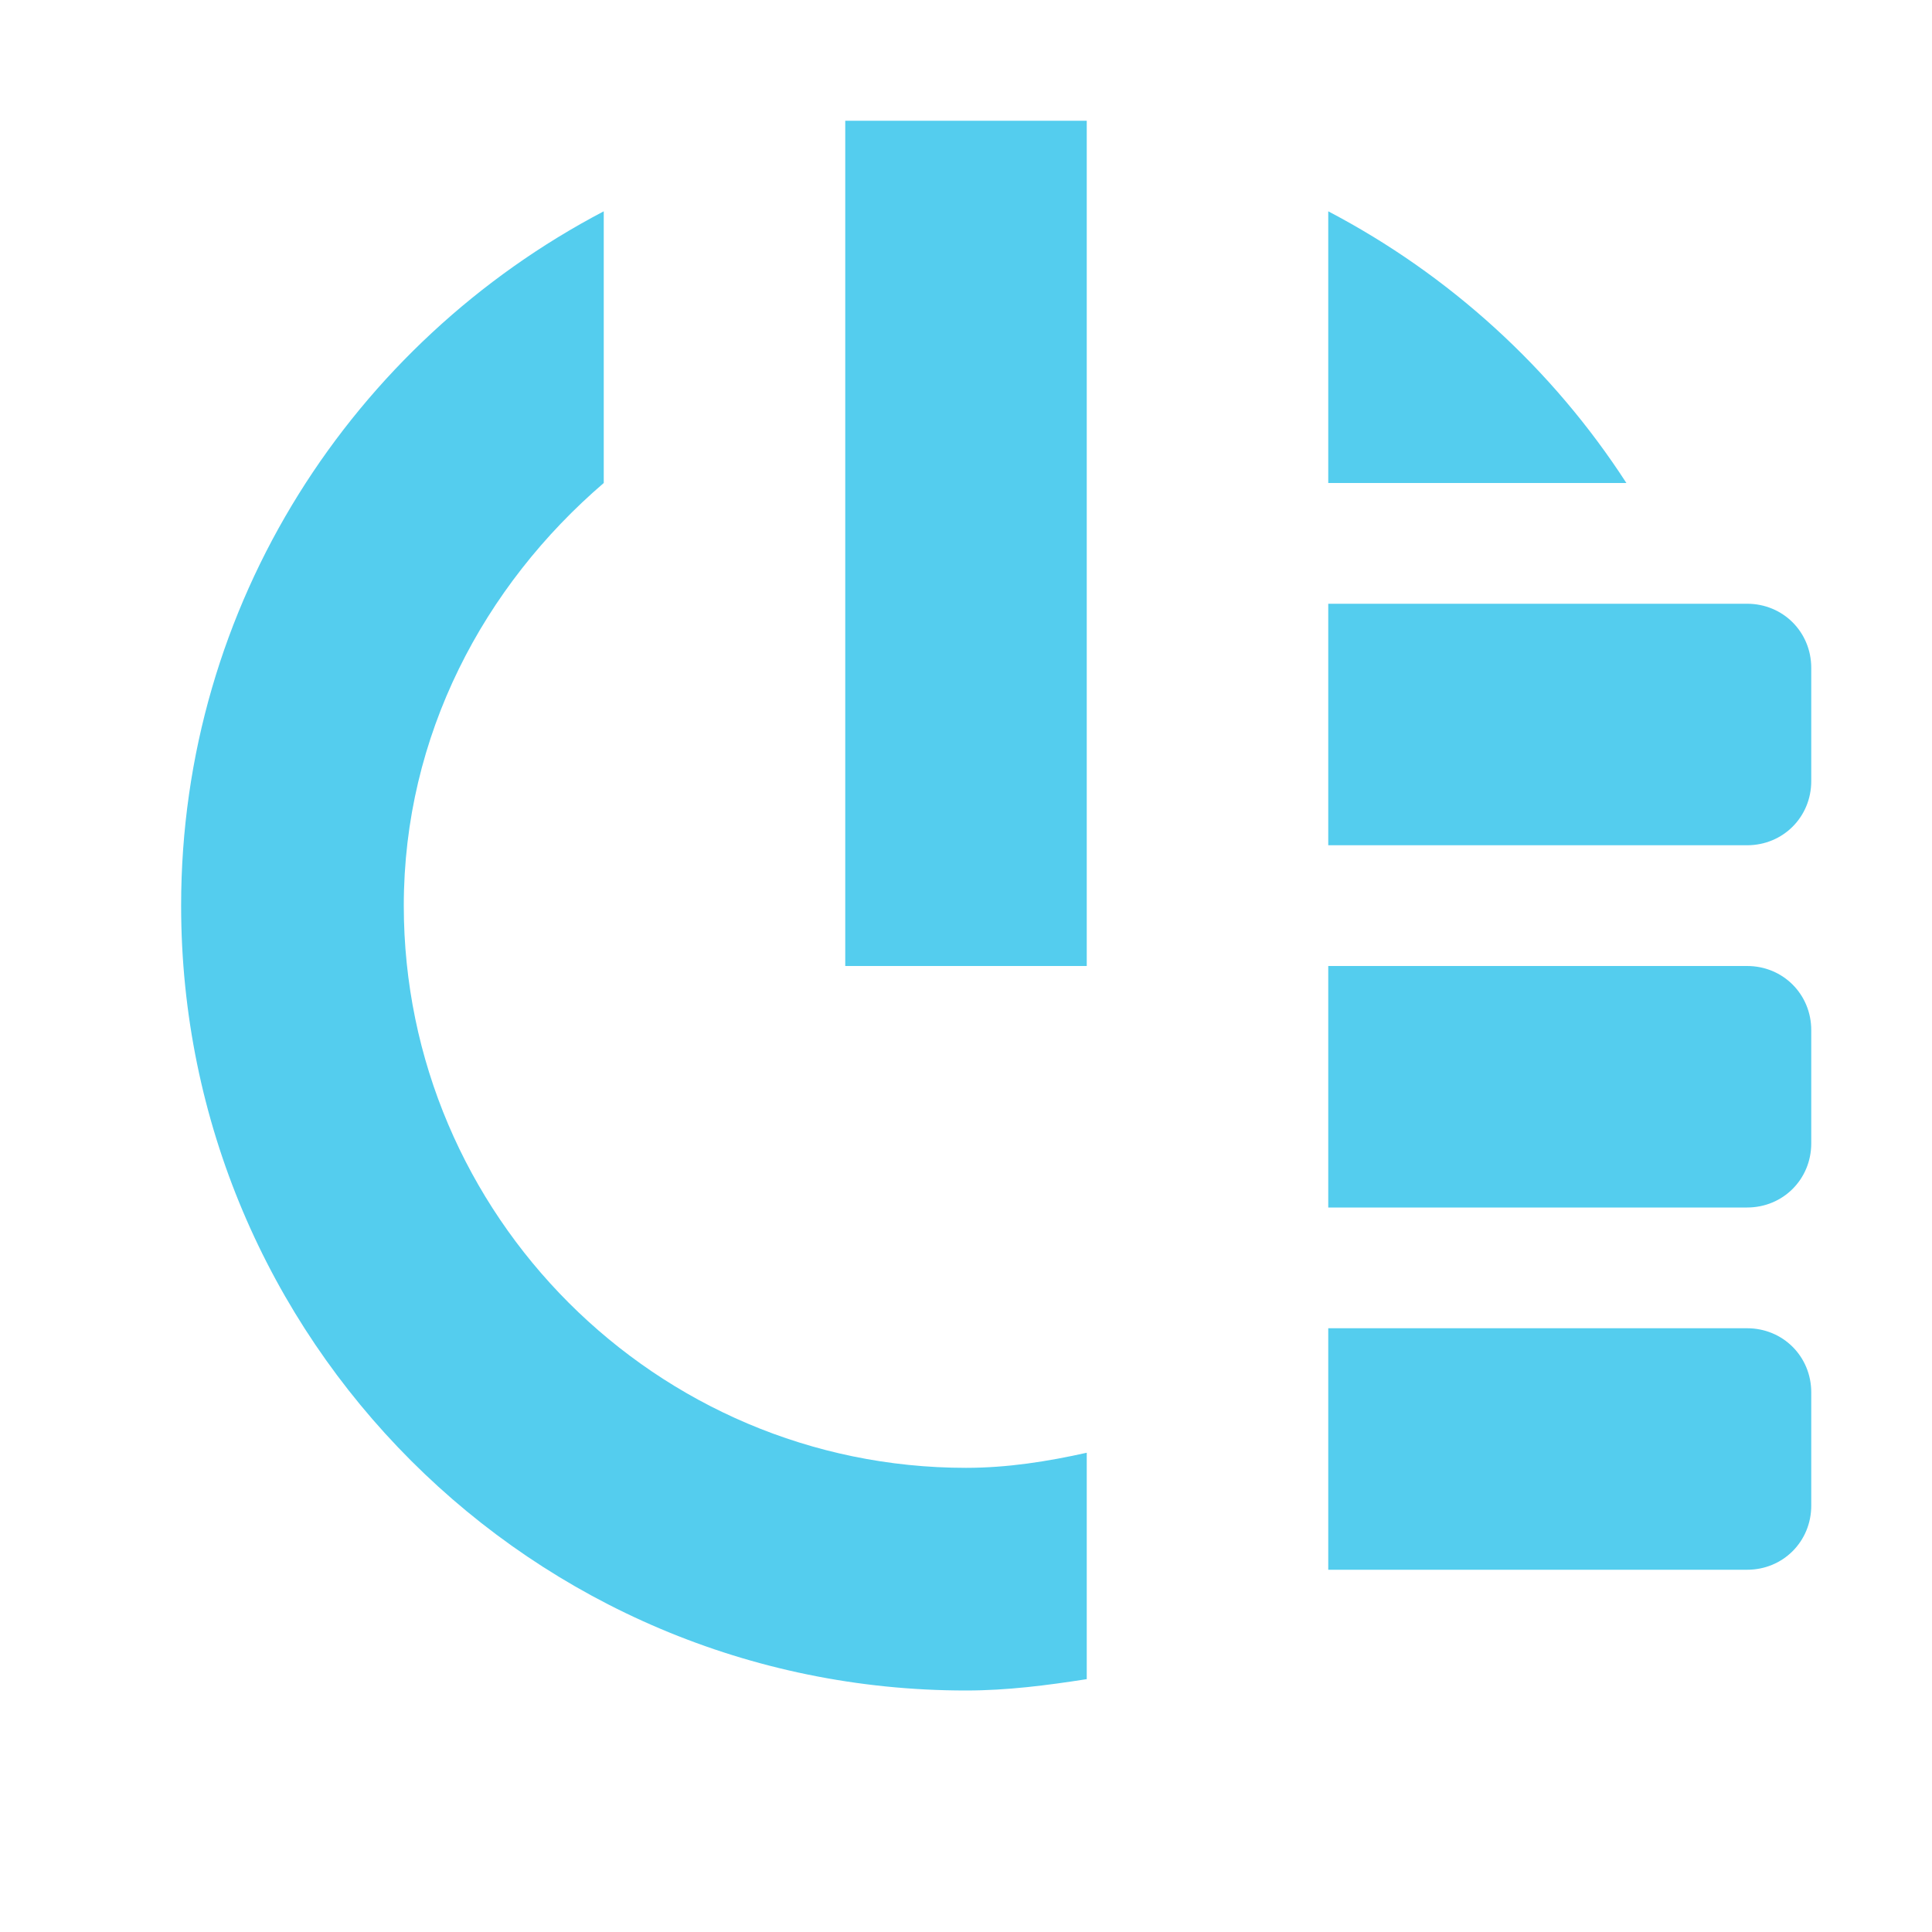
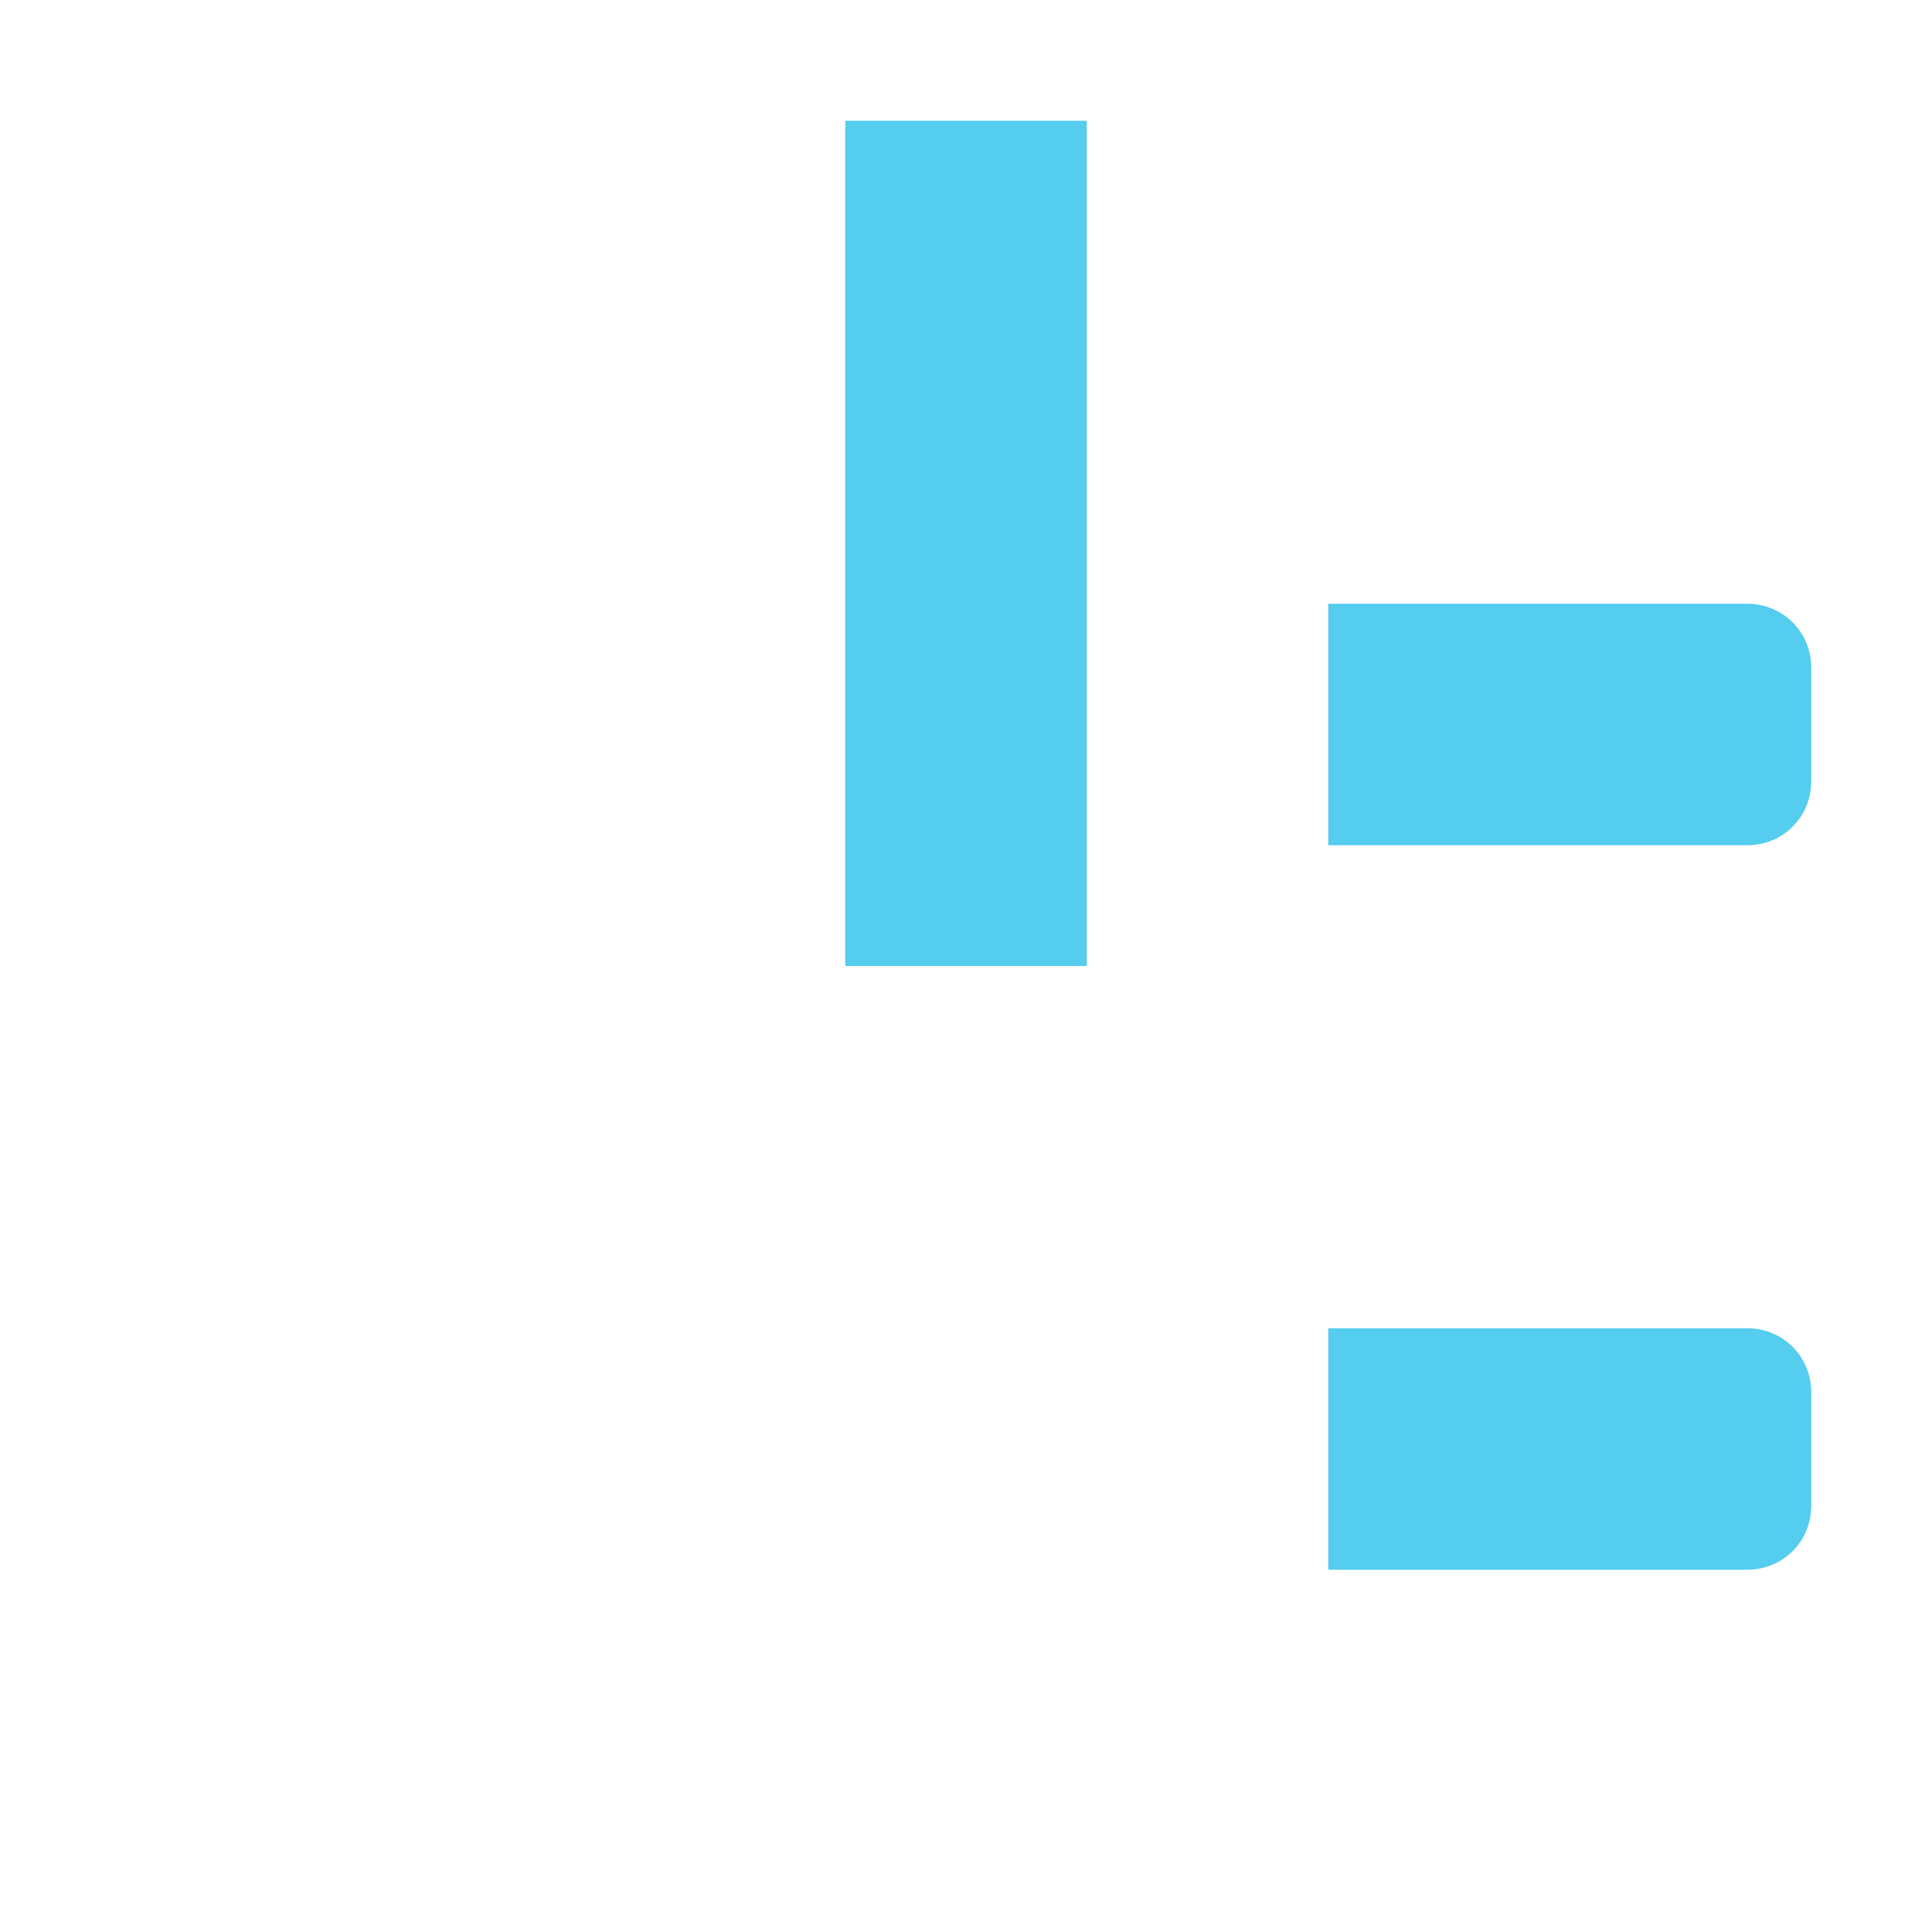
<svg xmlns="http://www.w3.org/2000/svg" viewBox="0 0 16 16">
-   <path d="m 5 1.75 c -2.073 1.086 -3.5 3.247 -3.5 5.75 0 3.59 2.91 6.5 6.5 6.5 0.343 0 0.672 -0.043 1 -0.094 l 0 -1.875 c -0.324 0.072 -0.655 0.125 -1 0.125 c -2.564 0 -4.656 -2.092 -4.656 -4.656 0 -1.411 0.663 -2.648 1.656 -3.5 l 0 -2.25 z m 6 0 0 2.25 2.469 0 c -0.612 -0.946 -1.465 -1.724 -2.469 -2.25 z" style="fill:#54cdee;fill-opacity:1;stroke:none;fill-rule:evenodd" />
  <rect width="2" height="7" x="7" y="1" style="fill:#54cdee;fill-opacity:1;stroke:none;fill-rule:evenodd" />
  <path d="m 11 11 0 0.531 0 0.938 l 0 0.531 0.531 0 1.469 0 1.469 0 c 0.297 0 0.531 -0.234 0.531 -0.531 l 0 -0.938 c 0 -0.297 -0.234 -0.531 -0.531 -0.531 l -1.469 0 -1.469 0 -0.531 0 z" style="fill:#54cdee;fill-opacity:1;stroke:none;fill-rule:evenodd" />
-   <path d="m 11 8 0 0.531 0 0.938 l 0 0.531 0.531 0 1.469 0 1.469 0 c 0.297 0 0.531 -0.234 0.531 -0.531 l 0 -0.938 c 0 -0.297 -0.234 -0.531 -0.531 -0.531 l -1.469 0 -1.469 0 -0.531 0 z" style="fill:#54cdee;fill-opacity:1;stroke:none;fill-rule:evenodd" />
  <path d="m 11 5 0 0.531 0 0.938 l 0 0.531 0.531 0 1.469 0 1.469 0 c 0.297 0 0.531 -0.234 0.531 -0.531 l 0 -0.938 c 0 -0.297 -0.234 -0.531 -0.531 -0.531 l -1.469 0 -1.469 0 -0.531 0 z" style="fill:#54cdee;fill-opacity:1;stroke:none;fill-rule:evenodd" />
</svg>